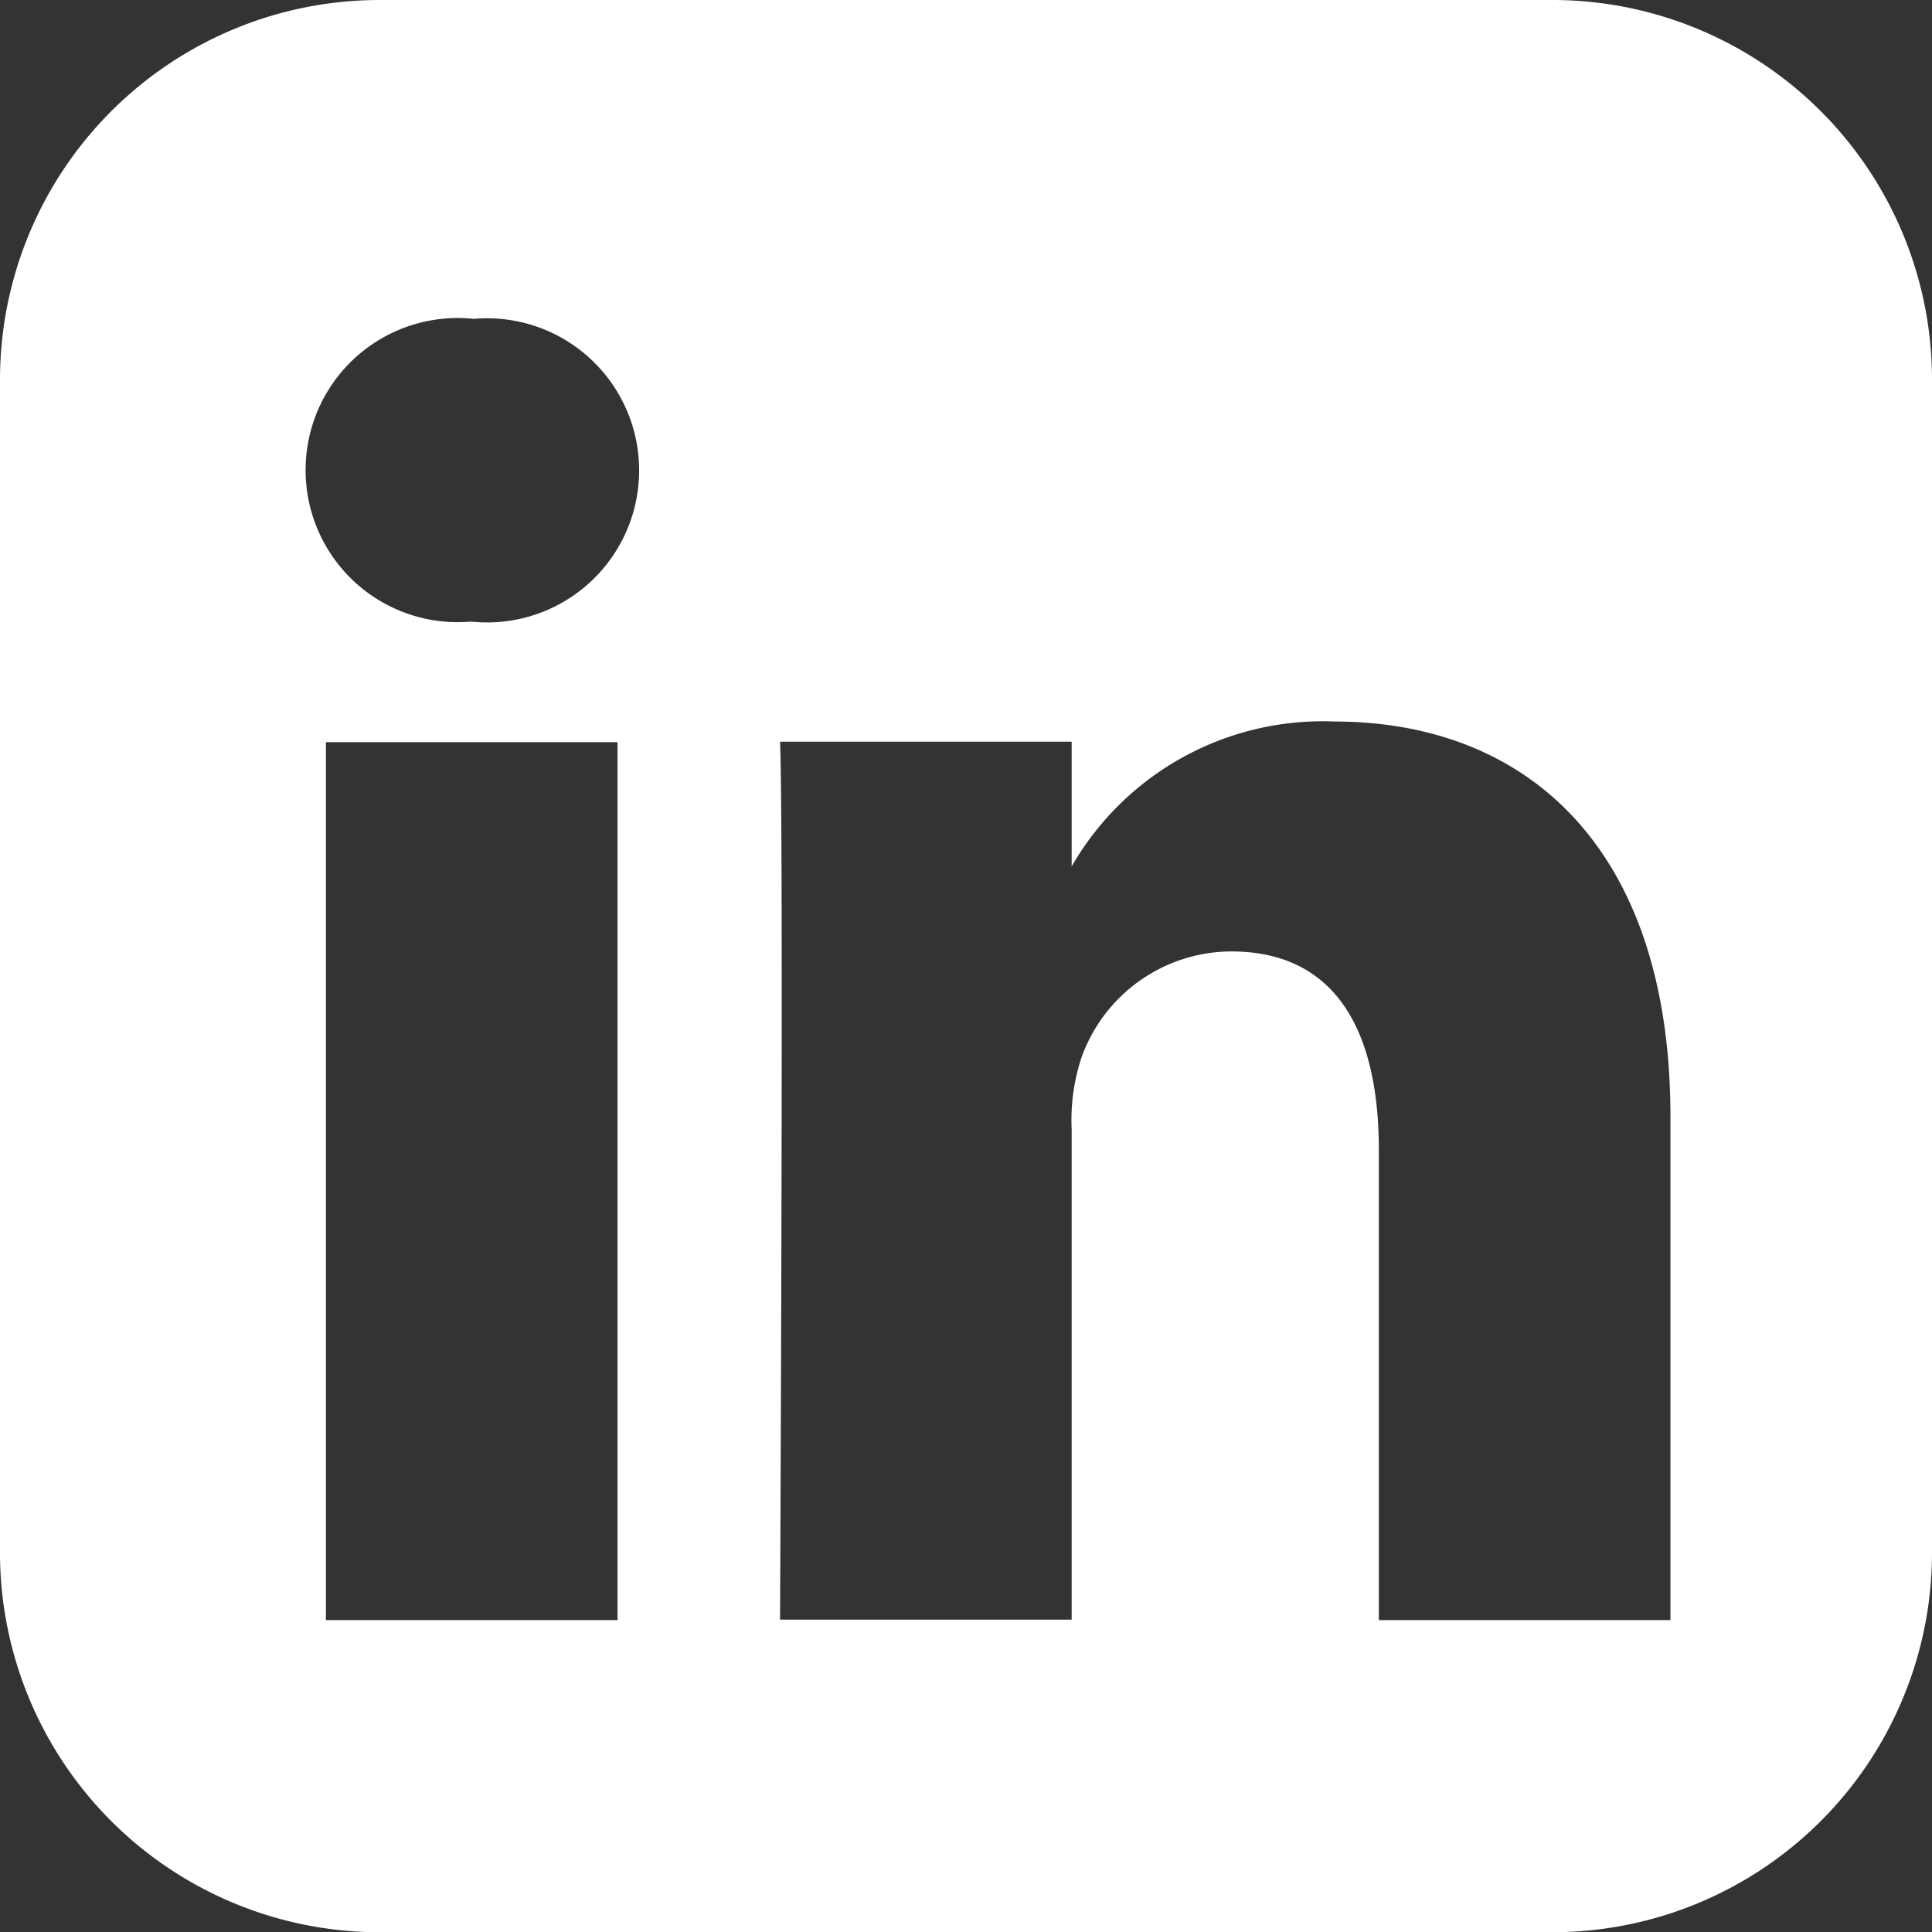
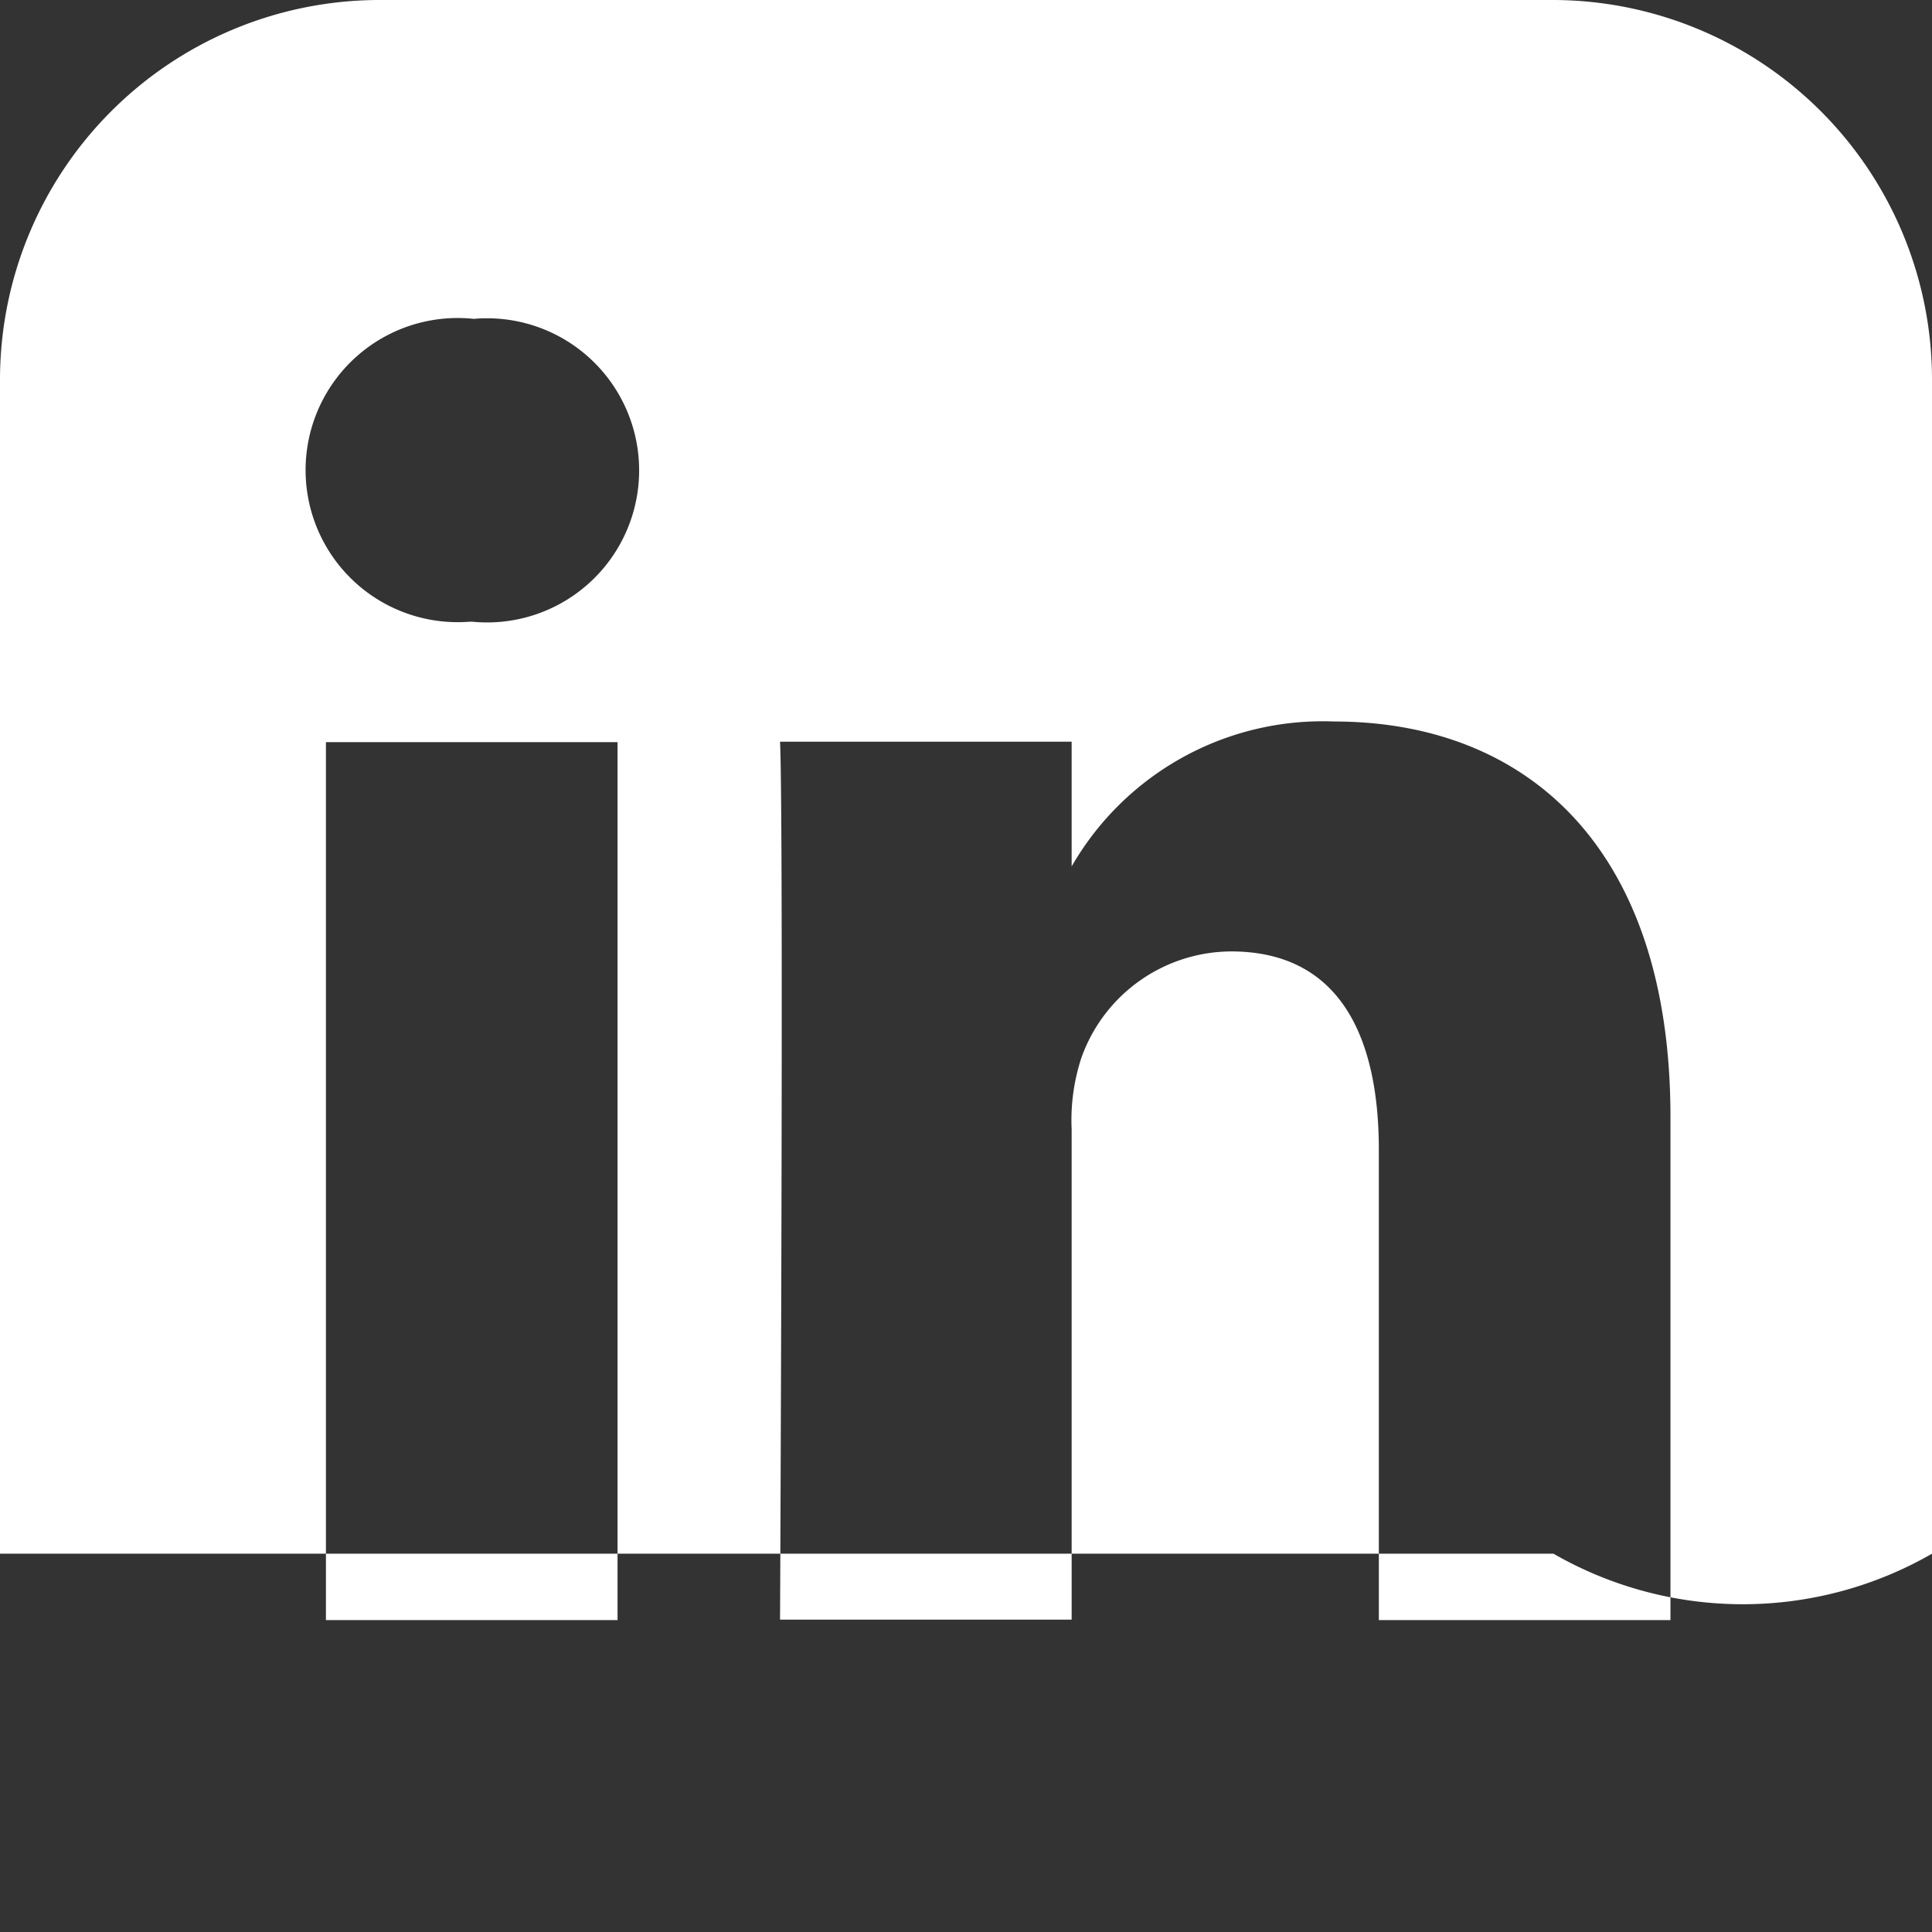
<svg xmlns="http://www.w3.org/2000/svg" width="17.226" height="17.226" viewBox="0 0 17.226 17.226">
  <rect x="0" y="0" width="17.226" height="17.226" fill="#333333" stroke="none" />
-   <path id="Path_37978" data-name="Path 37978" d="M3.411.047A3.386,3.386,0,0,0,.036,3.423V13.9a3.385,3.385,0,0,0,3.376,3.375H13.887A3.385,3.385,0,0,0,17.262,13.9V3.423A3.385,3.385,0,0,0,13.887.047ZM4.26,2.89a1.356,1.356,0,1,1-.017,2.7H4.226a1.356,1.356,0,1,1,.034-2.7Zm7.67,3.59c1.712,0,3,1.119,3,3.523v4.489h-2.6V10.3c0-1.052-.377-1.77-1.318-1.77a1.424,1.424,0,0,0-1.335.951,1.782,1.782,0,0,0-.086.635v4.372h-2.6s.034-7.094,0-7.828h2.6V7.772A2.583,2.583,0,0,1,11.931,6.48Zm-8.988.184h2.6v7.828h-2.6V6.664Z" transform="translate(-0.036 -0.047)" fill="#fff" />
+   <path id="Path_37978" data-name="Path 37978" d="M3.411.047A3.386,3.386,0,0,0,.036,3.423V13.9H13.887A3.385,3.385,0,0,0,17.262,13.9V3.423A3.385,3.385,0,0,0,13.887.047ZM4.26,2.89a1.356,1.356,0,1,1-.017,2.7H4.226a1.356,1.356,0,1,1,.034-2.7Zm7.67,3.59c1.712,0,3,1.119,3,3.523v4.489h-2.6V10.3c0-1.052-.377-1.77-1.318-1.77a1.424,1.424,0,0,0-1.335.951,1.782,1.782,0,0,0-.086.635v4.372h-2.6s.034-7.094,0-7.828h2.6V7.772A2.583,2.583,0,0,1,11.931,6.48Zm-8.988.184h2.6v7.828h-2.6V6.664Z" transform="translate(-0.036 -0.047)" fill="#fff" />
</svg>